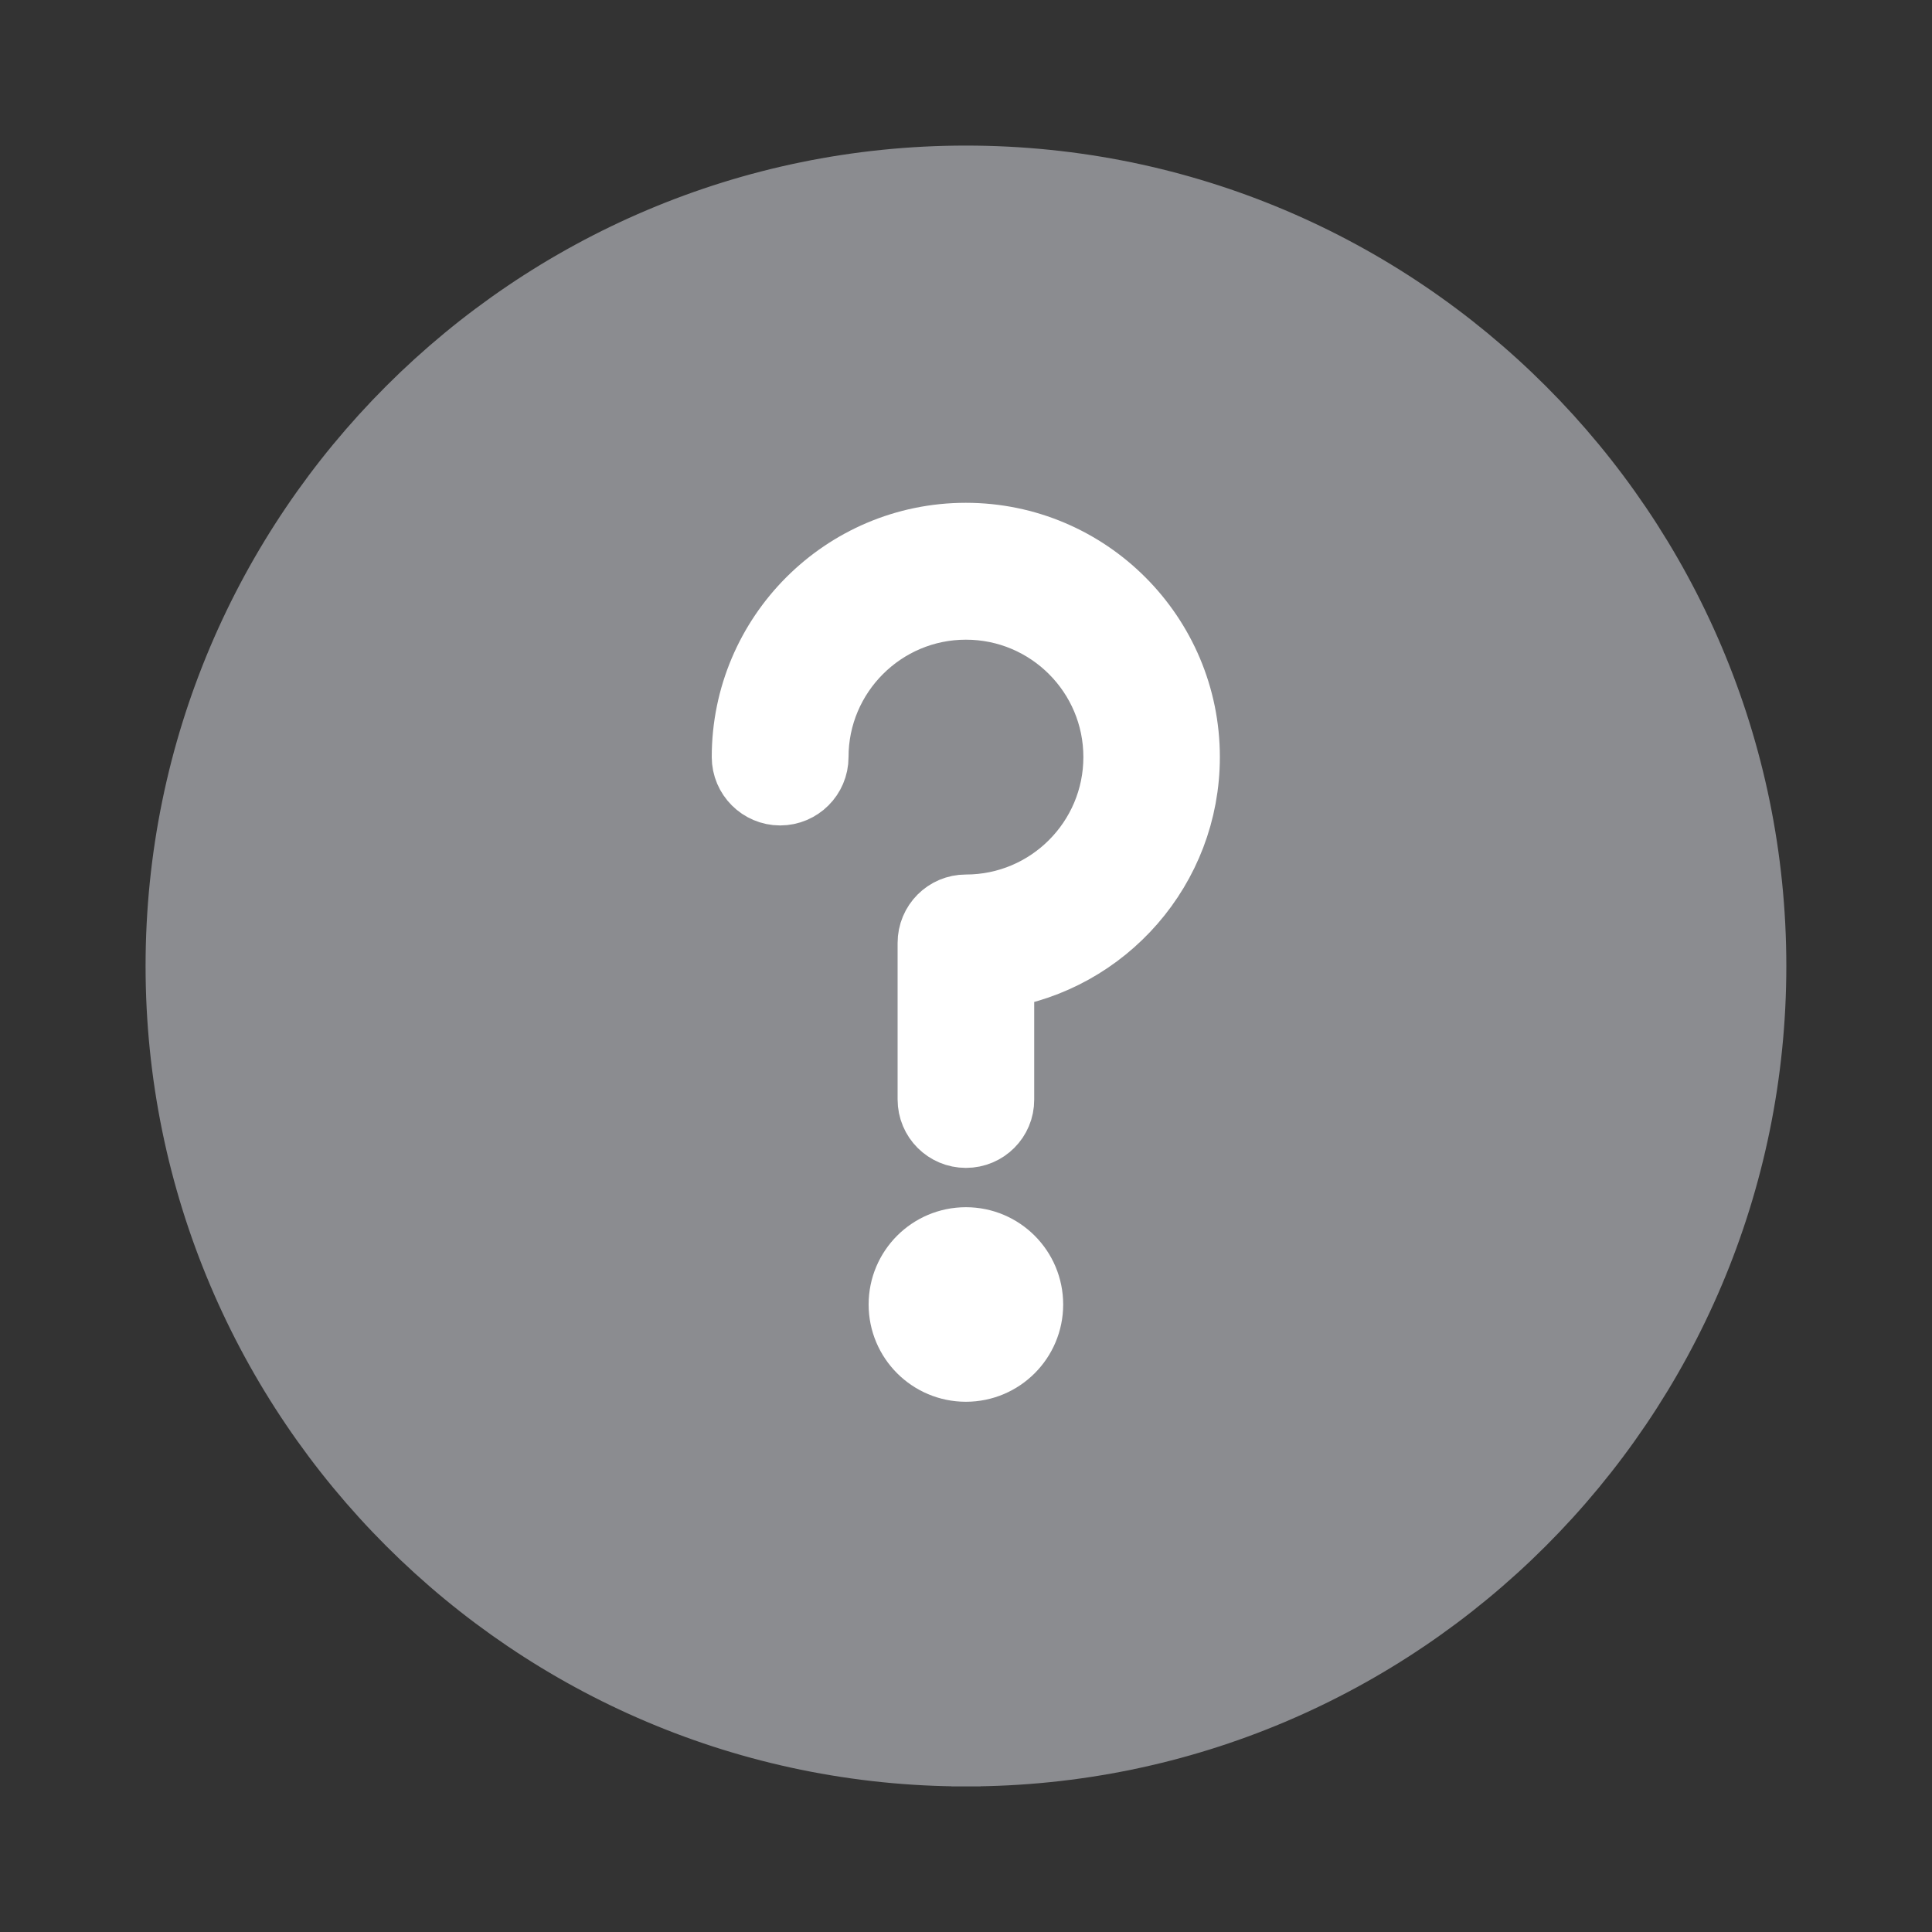
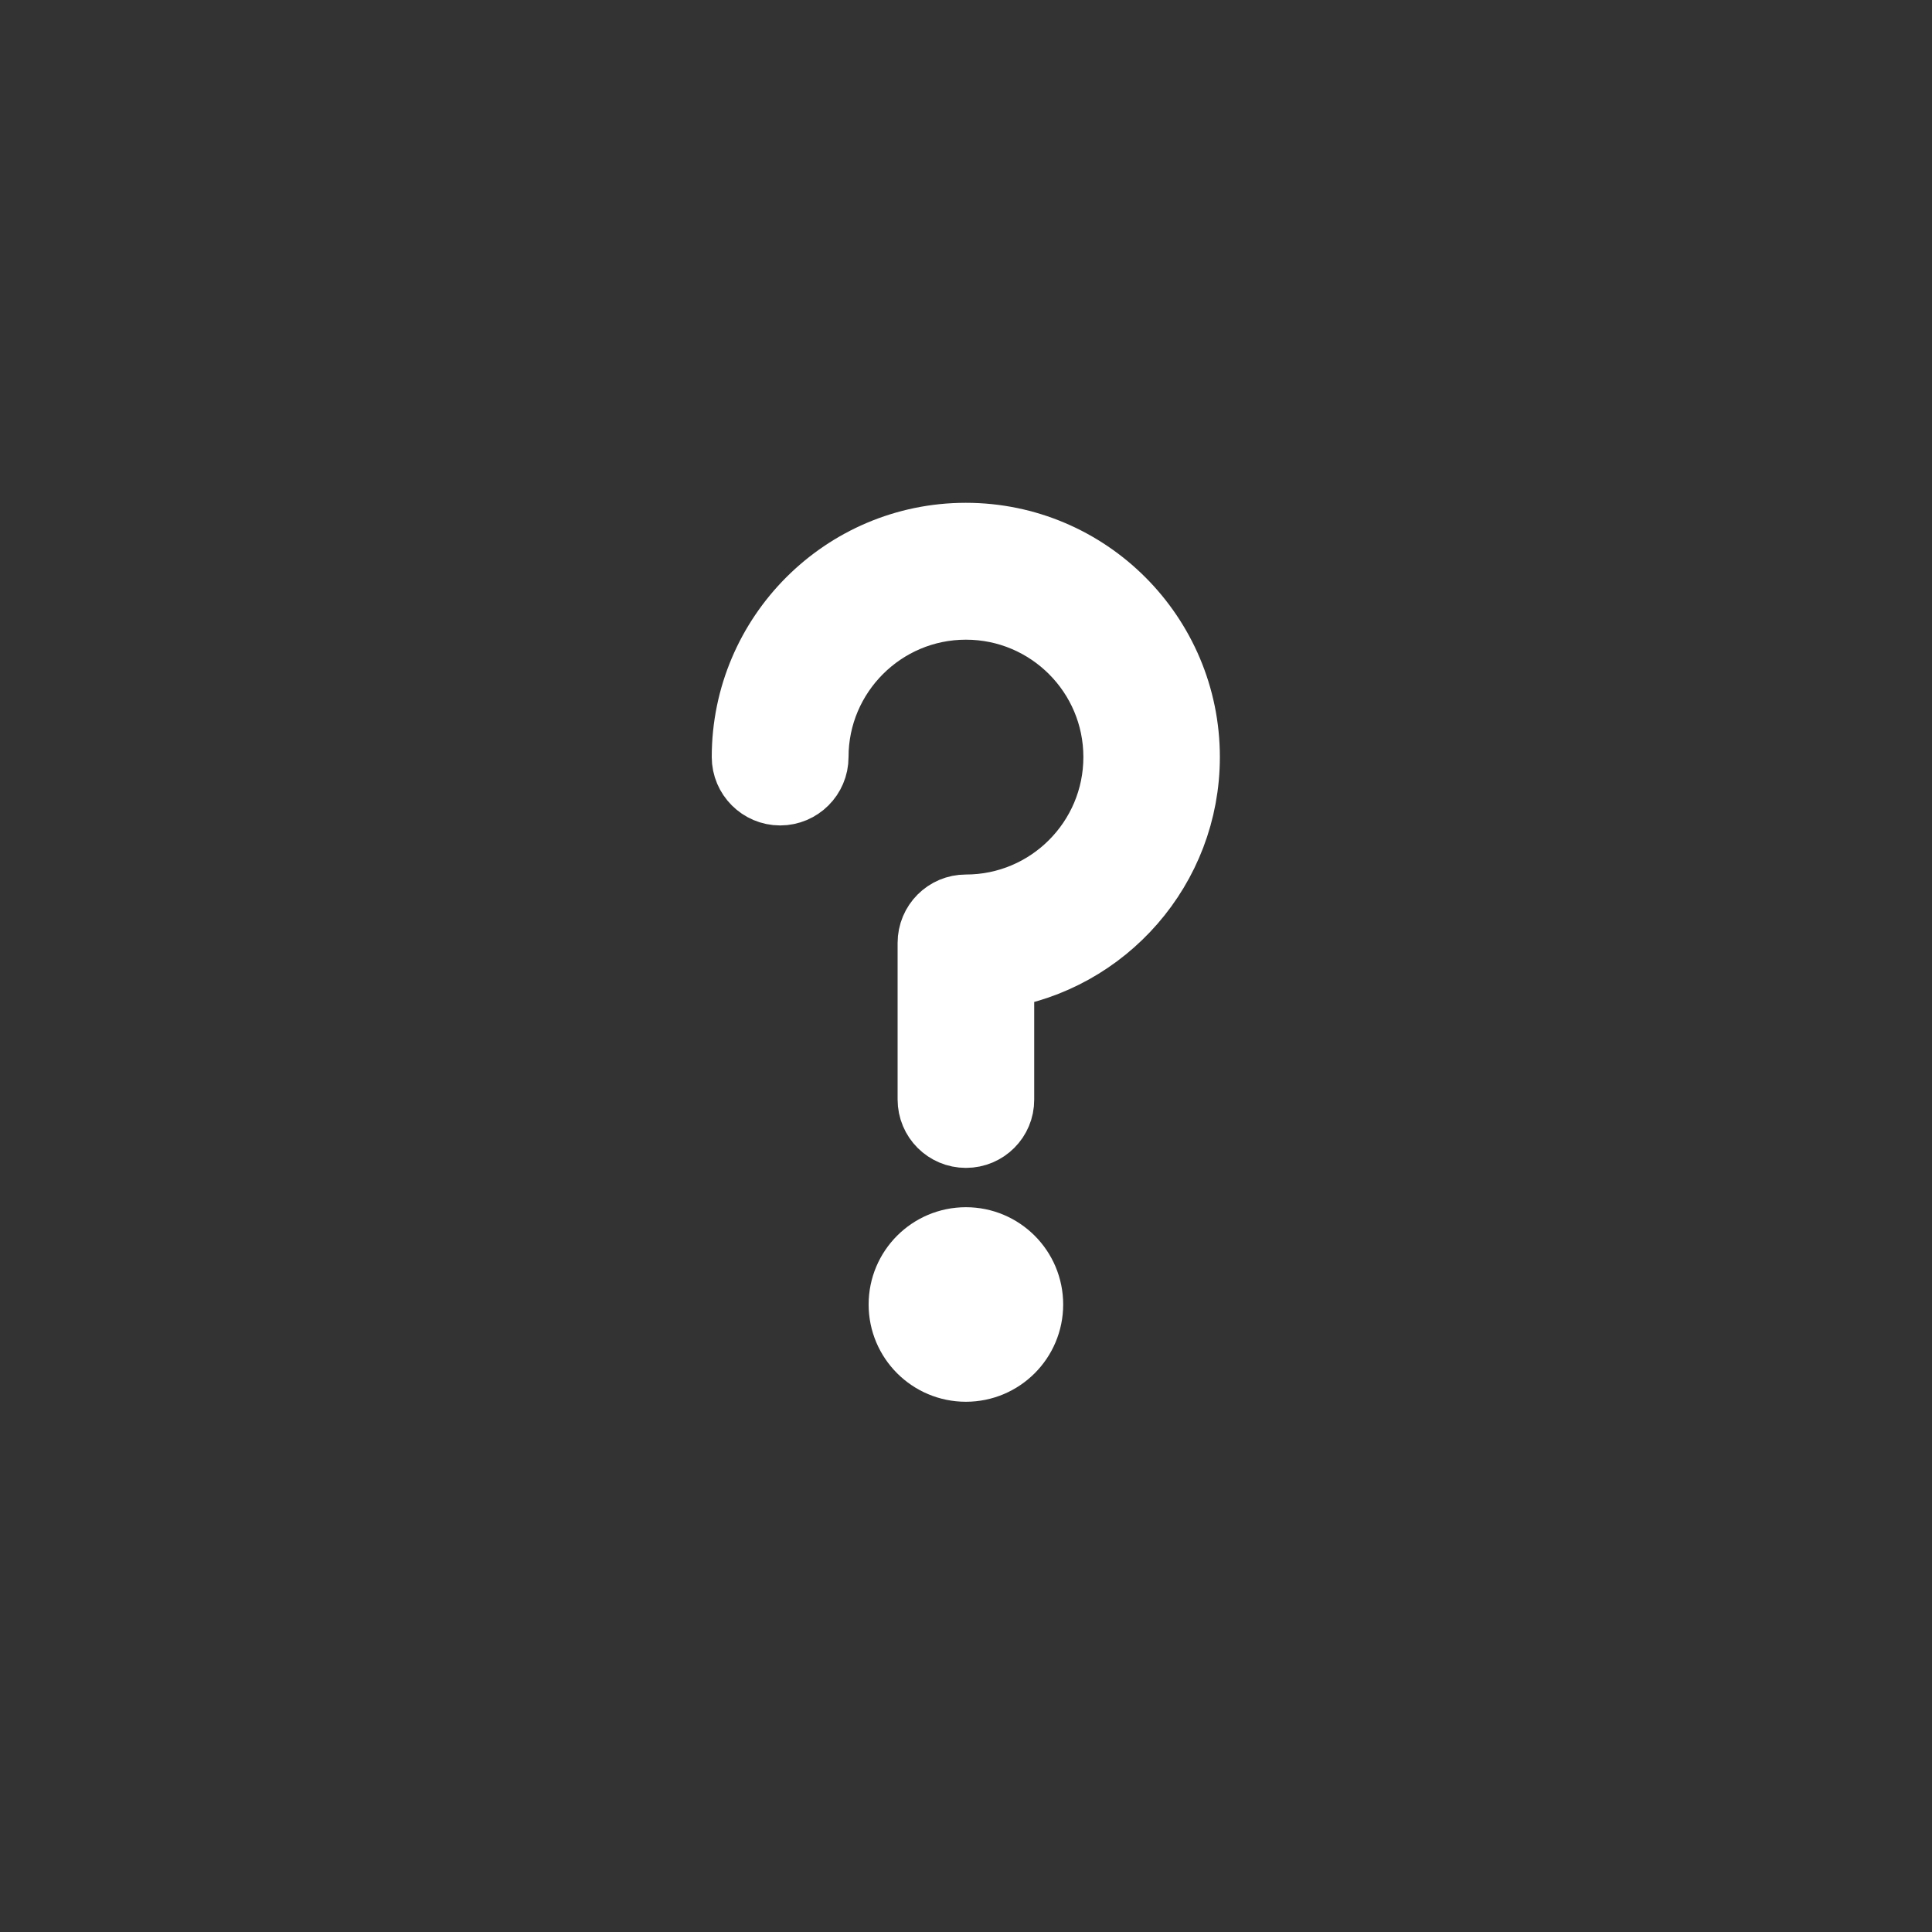
<svg xmlns="http://www.w3.org/2000/svg" version="1.1" id="Layer_1" x="0px" y="0px" width="20px" height="20px" viewBox="0 0 20 20" enable-background="new 0 0 20 20" xml:space="preserve">
  <rect x="0" y="0" width="20" height="20" fill="#333333" stroke="none" />
-   <path fill="#8B8C90" stroke="#8B8C90" stroke-width="0.3" stroke-miterlimit="10" d="M10,18.343v-0.334V18.343  c-4.601,0-8.343-3.741-8.343-8.343c0-4.601,3.743-8.343,8.342-8.343c4.603,0,8.343,3.743,8.343,8.343  C18.342,14.602,14.602,18.343,10,18.343z" />
  <g>
    <path fill="#FFFFFF" stroke="#FFFFFF" stroke-width="0.75" stroke-miterlimit="10" d="M9.999,11.715   c-0.183,0-0.332-0.148-0.332-0.333V9.761c0-0.184,0.148-0.333,0.332-0.333c0.879,0,1.591-0.714,1.591-1.591s-0.712-1.59-1.591-1.59   c-0.877,0-1.59,0.713-1.59,1.59c0,0.184-0.15,0.333-0.333,0.333c-0.183,0-0.333-0.15-0.333-0.333c0-1.244,1.011-2.257,2.255-2.257   c1.245,0,2.255,1.013,2.255,2.257c0,1.131-0.834,2.07-1.922,2.233v1.314C10.332,11.566,10.184,11.715,9.999,11.715z" />
    <circle fill="#FFFFFF" stroke="#FFFFFF" stroke-width="0.75" stroke-miterlimit="10" cx="9.999" cy="13.504" r="0.632" />
  </g>
</svg>